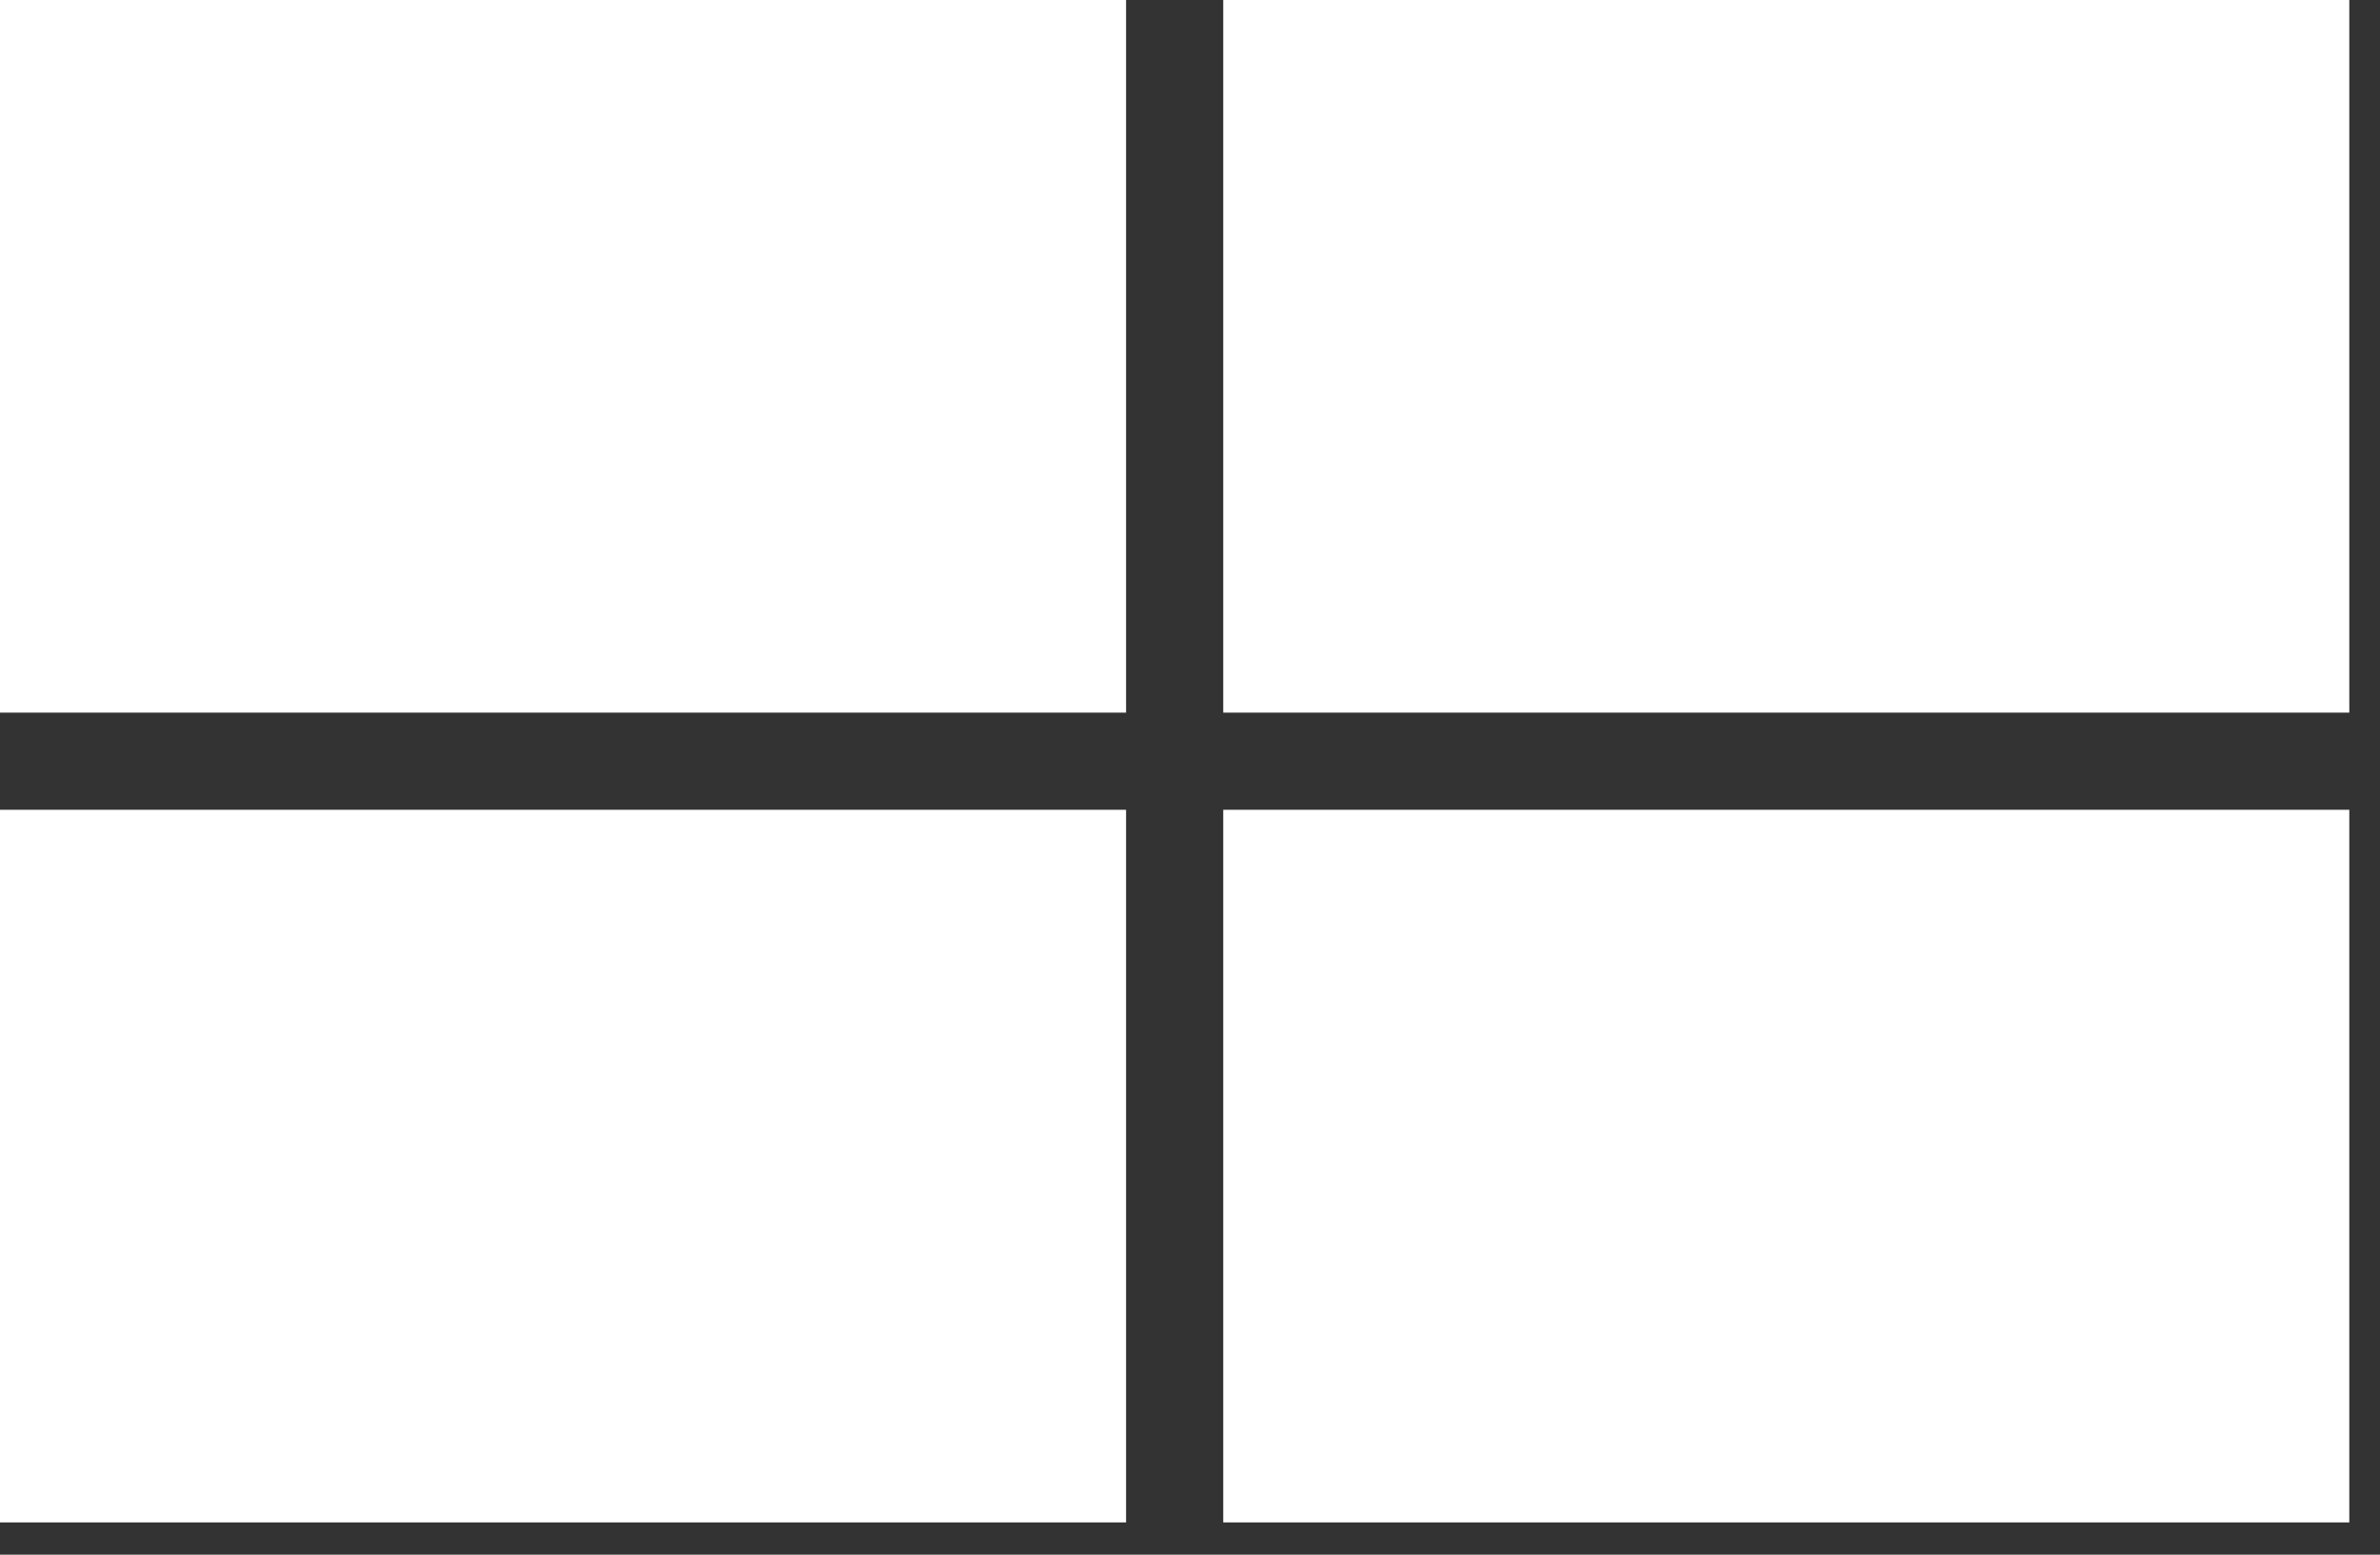
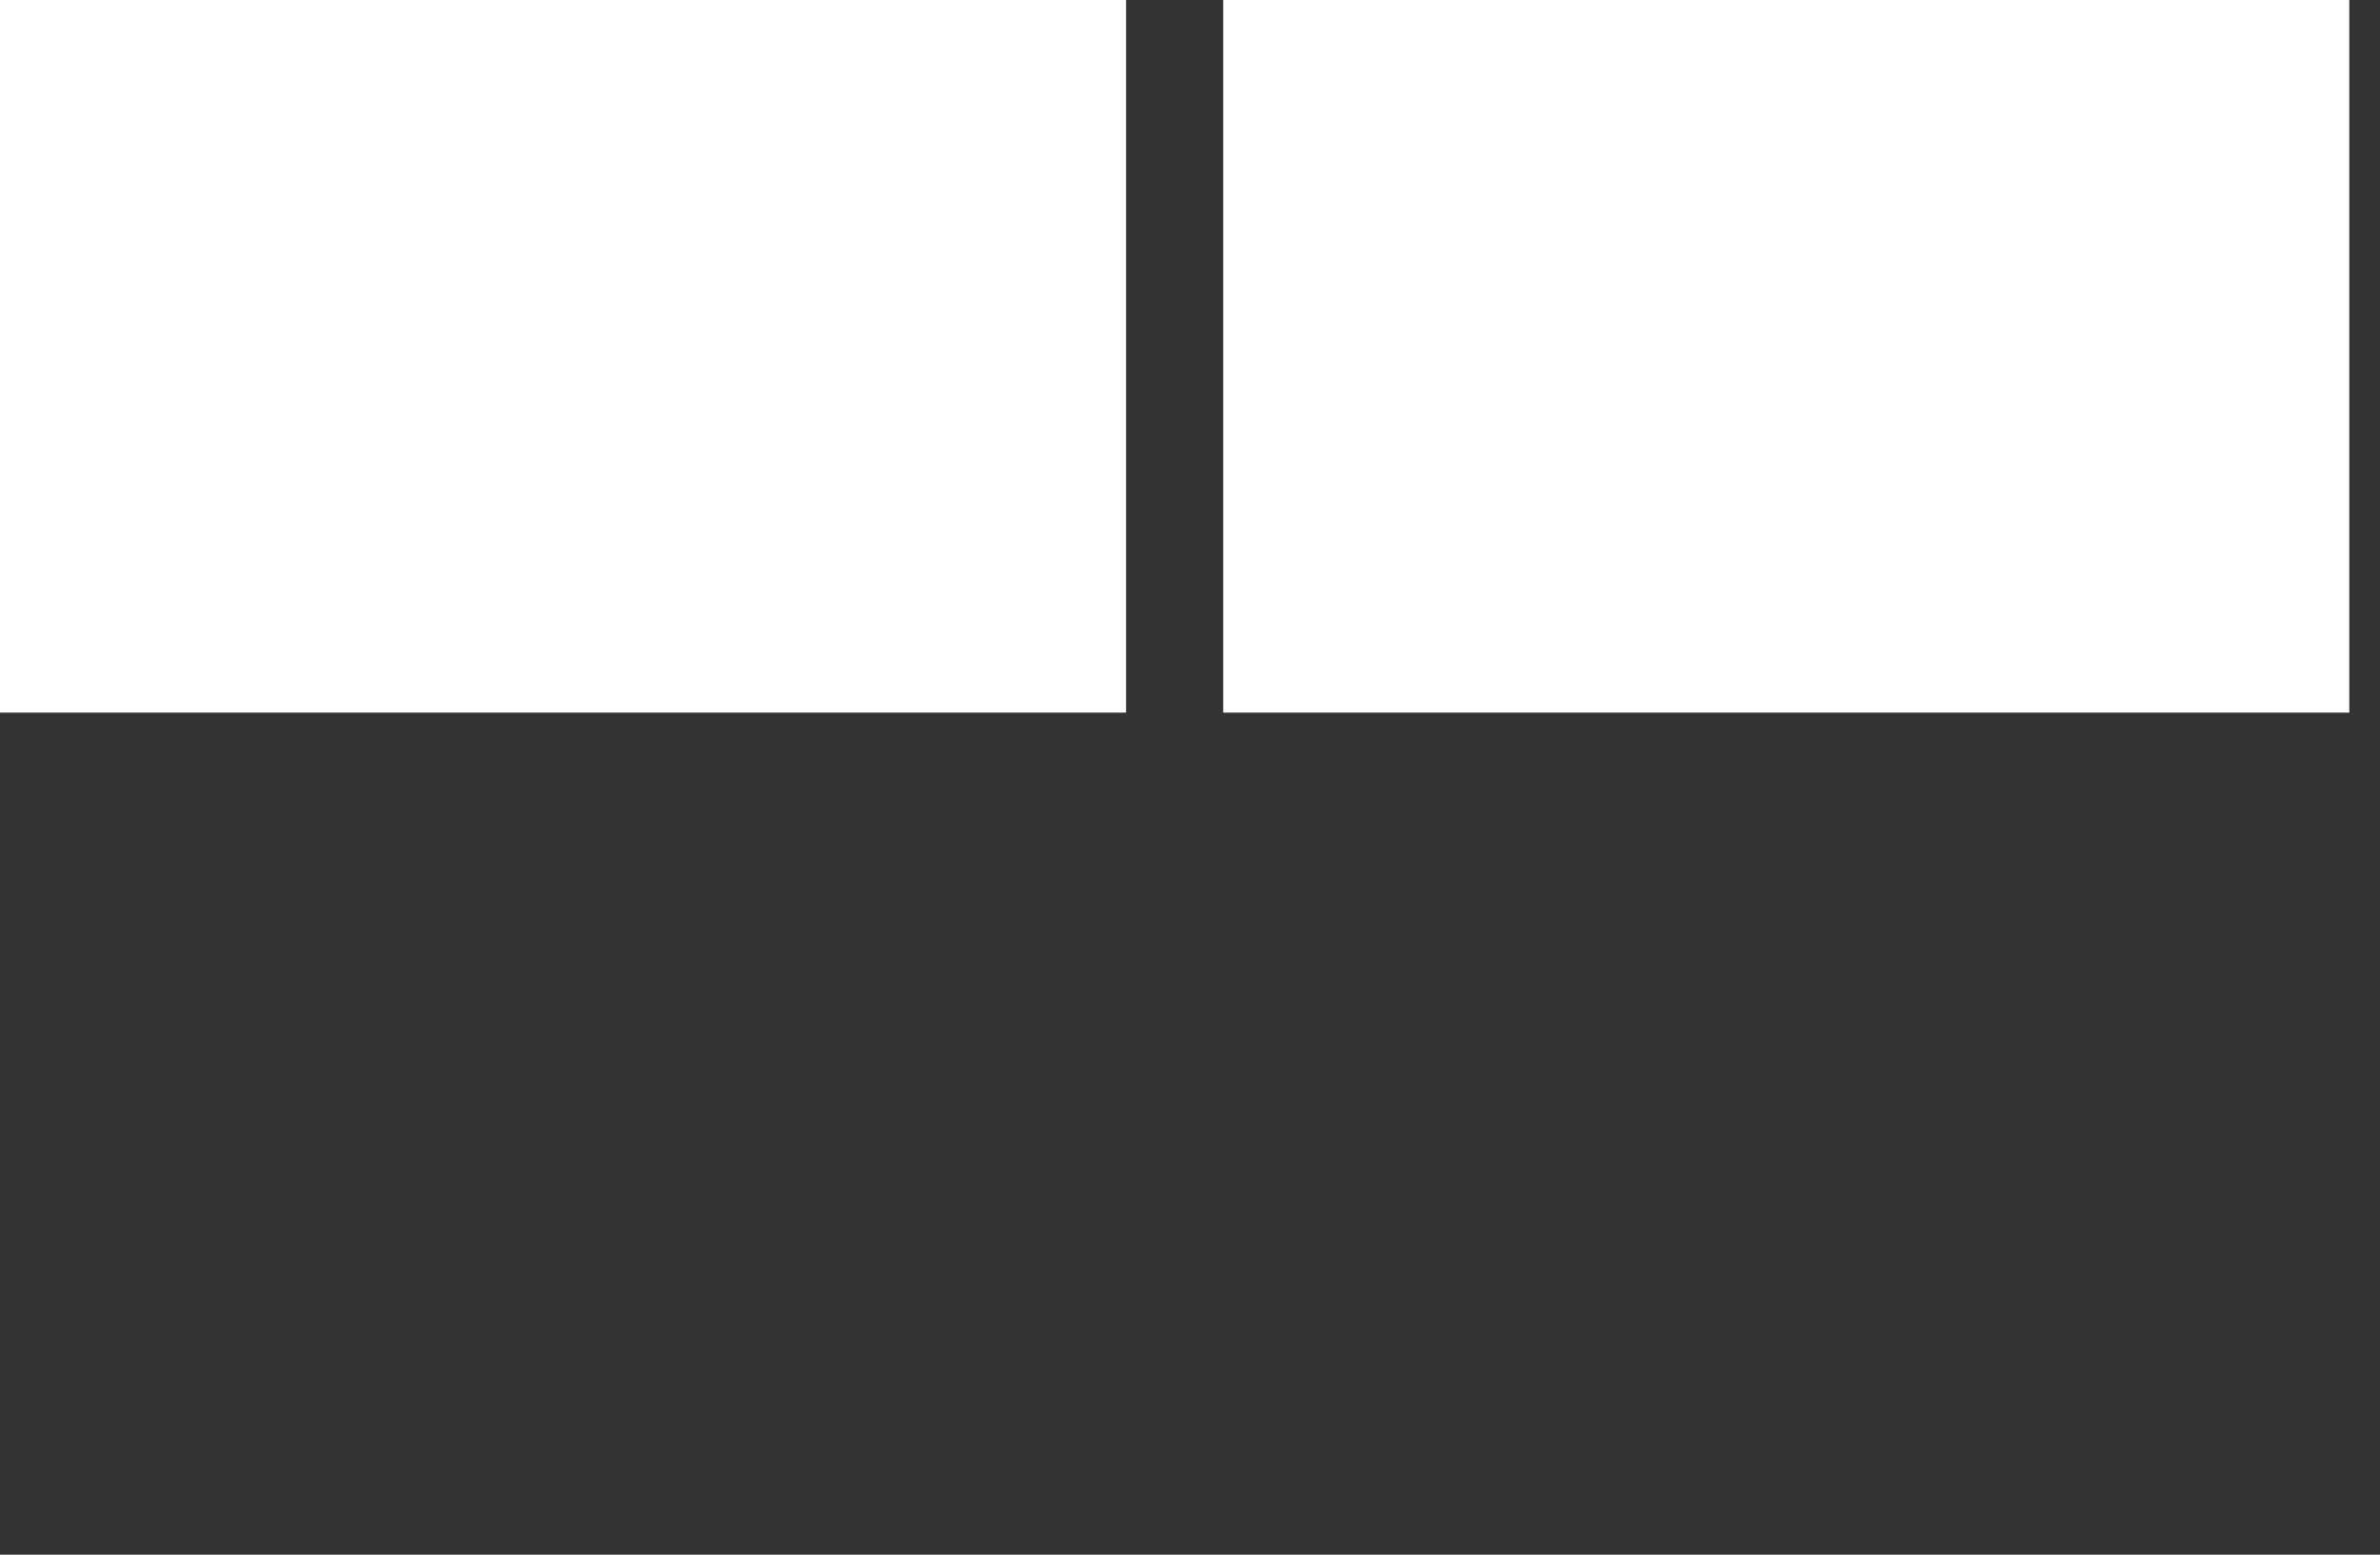
<svg xmlns="http://www.w3.org/2000/svg" width="49" height="32" viewBox="0 0 49 32" fill="none">
  <rect x="0" y="0" width="49" height="32" fill="#333333" stroke="none" />
  <rect width="23.184" height="14.668" fill="white" />
  <rect x="25.184" width="23.184" height="14.668" fill="white" />
-   <rect y="16.668" width="23.184" height="14.668" fill="white" />
-   <rect x="25.184" y="16.668" width="23.184" height="14.668" fill="white" />
</svg>